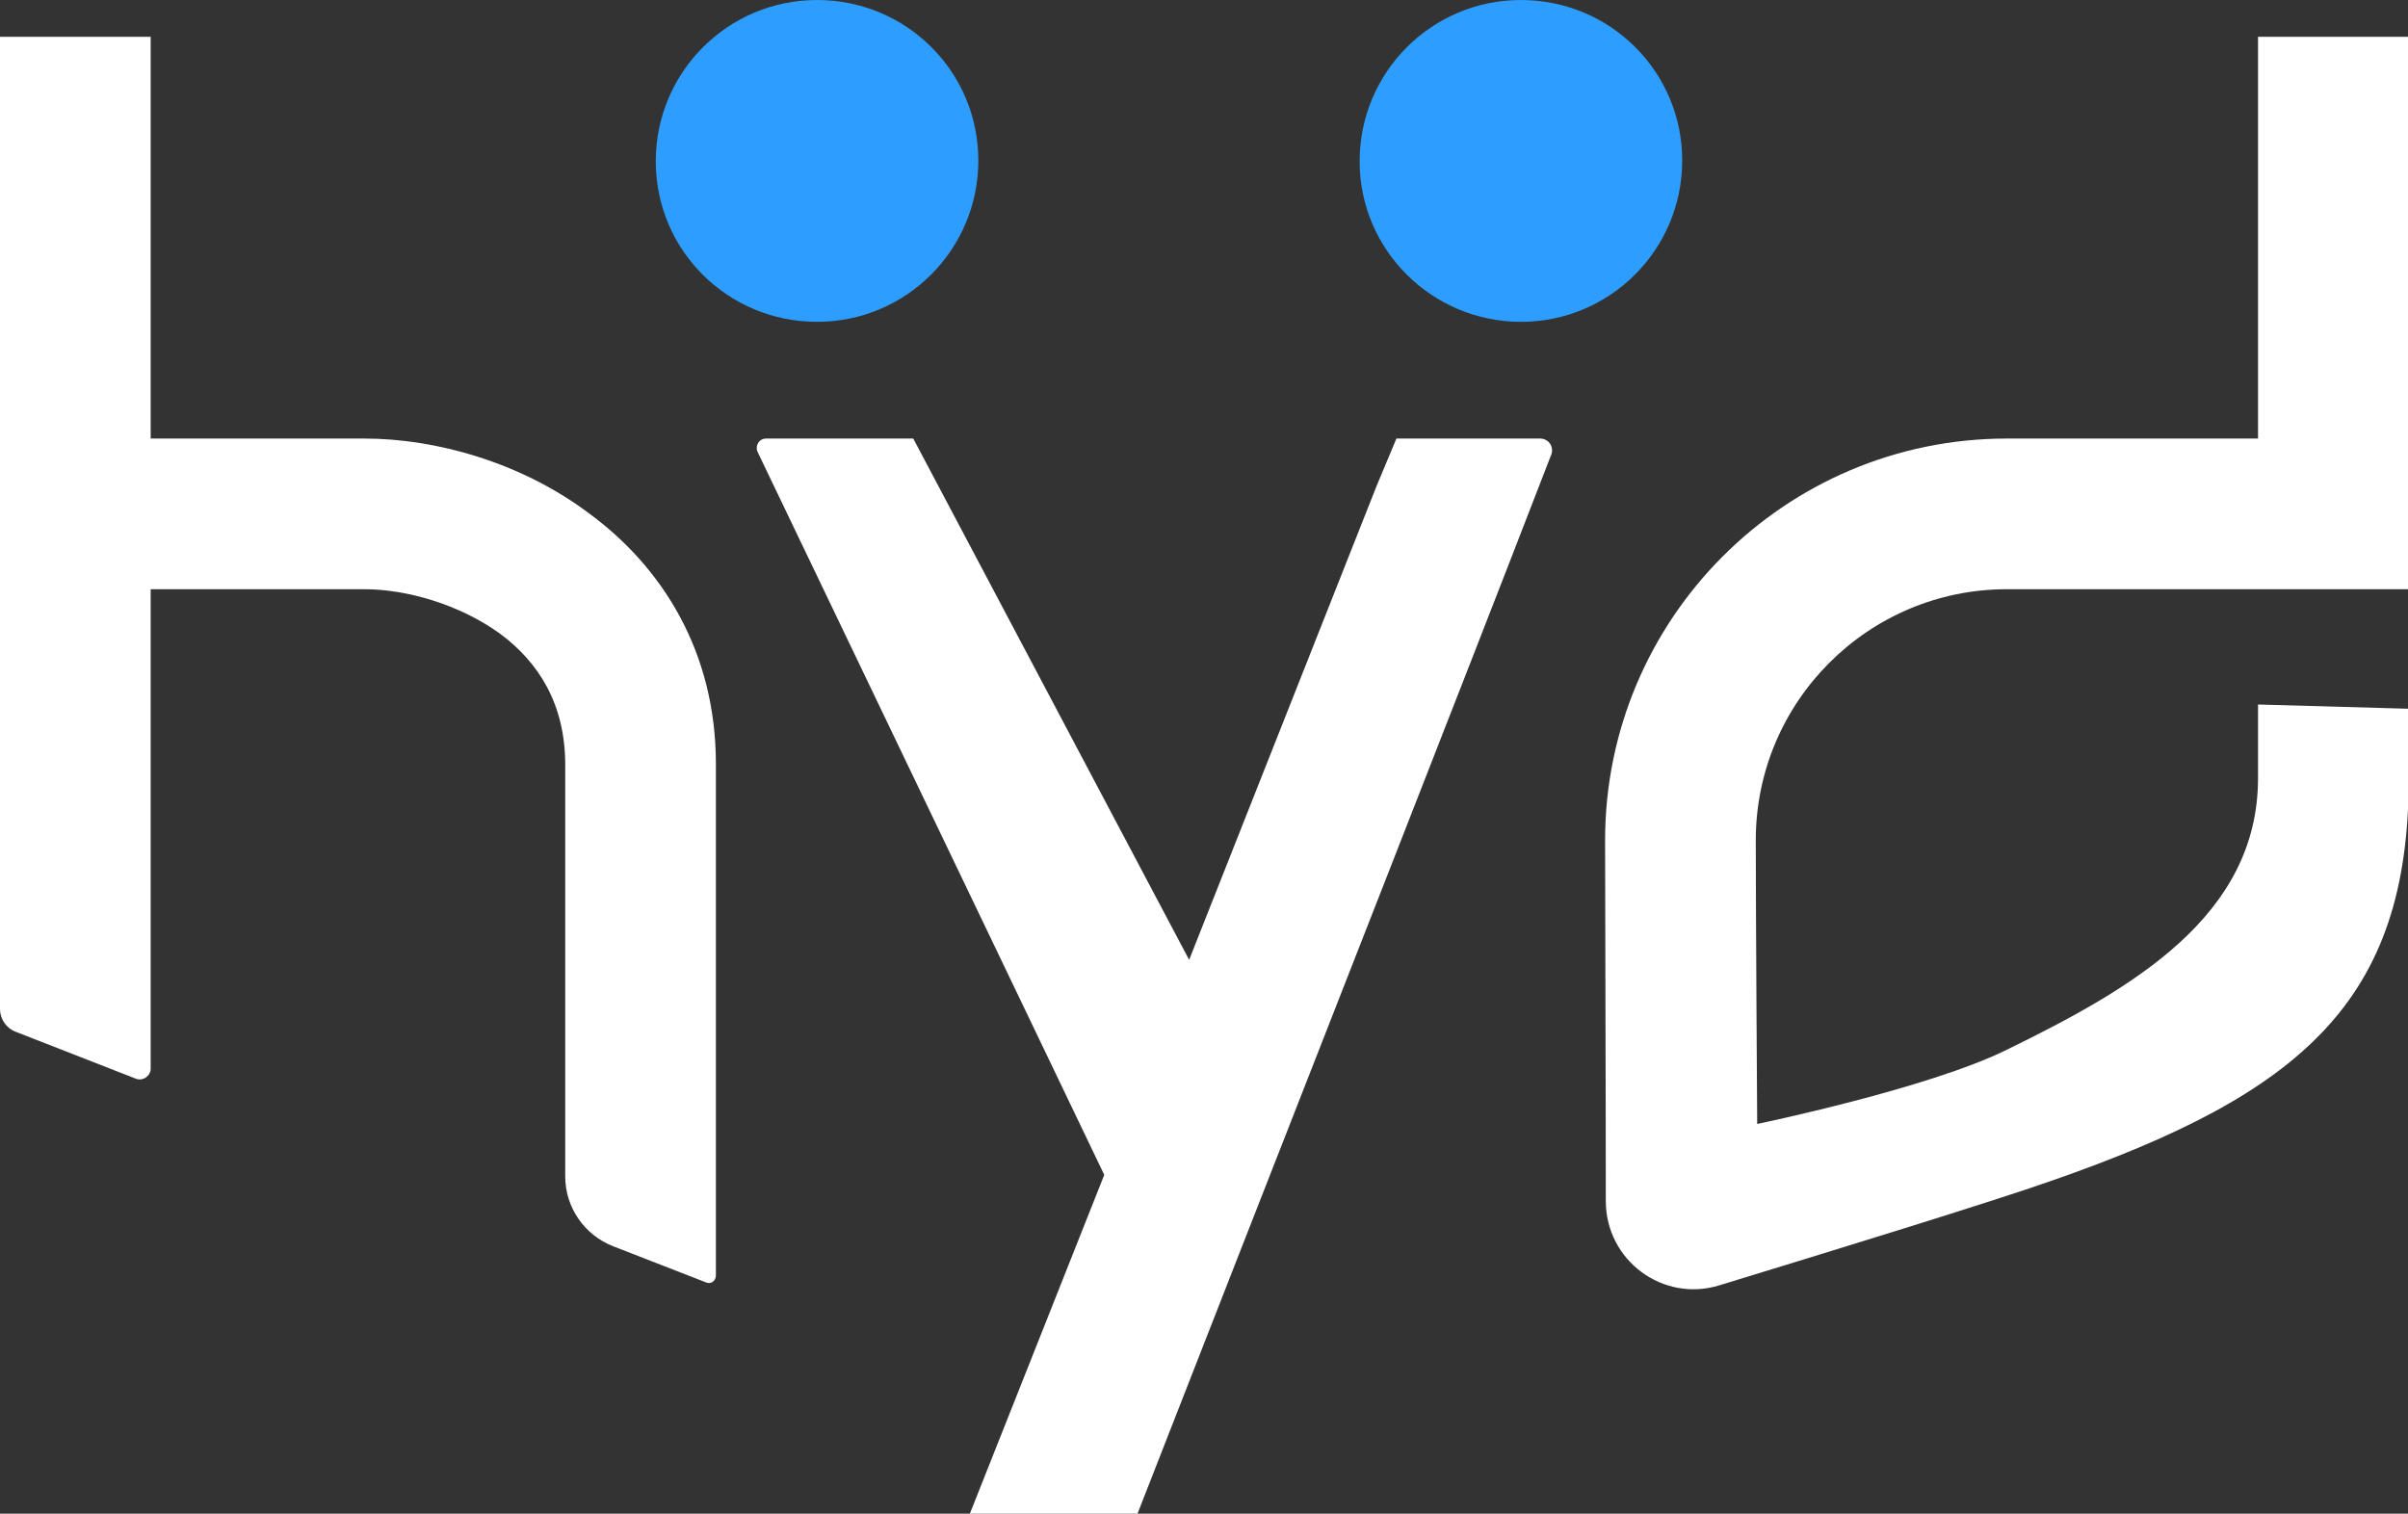
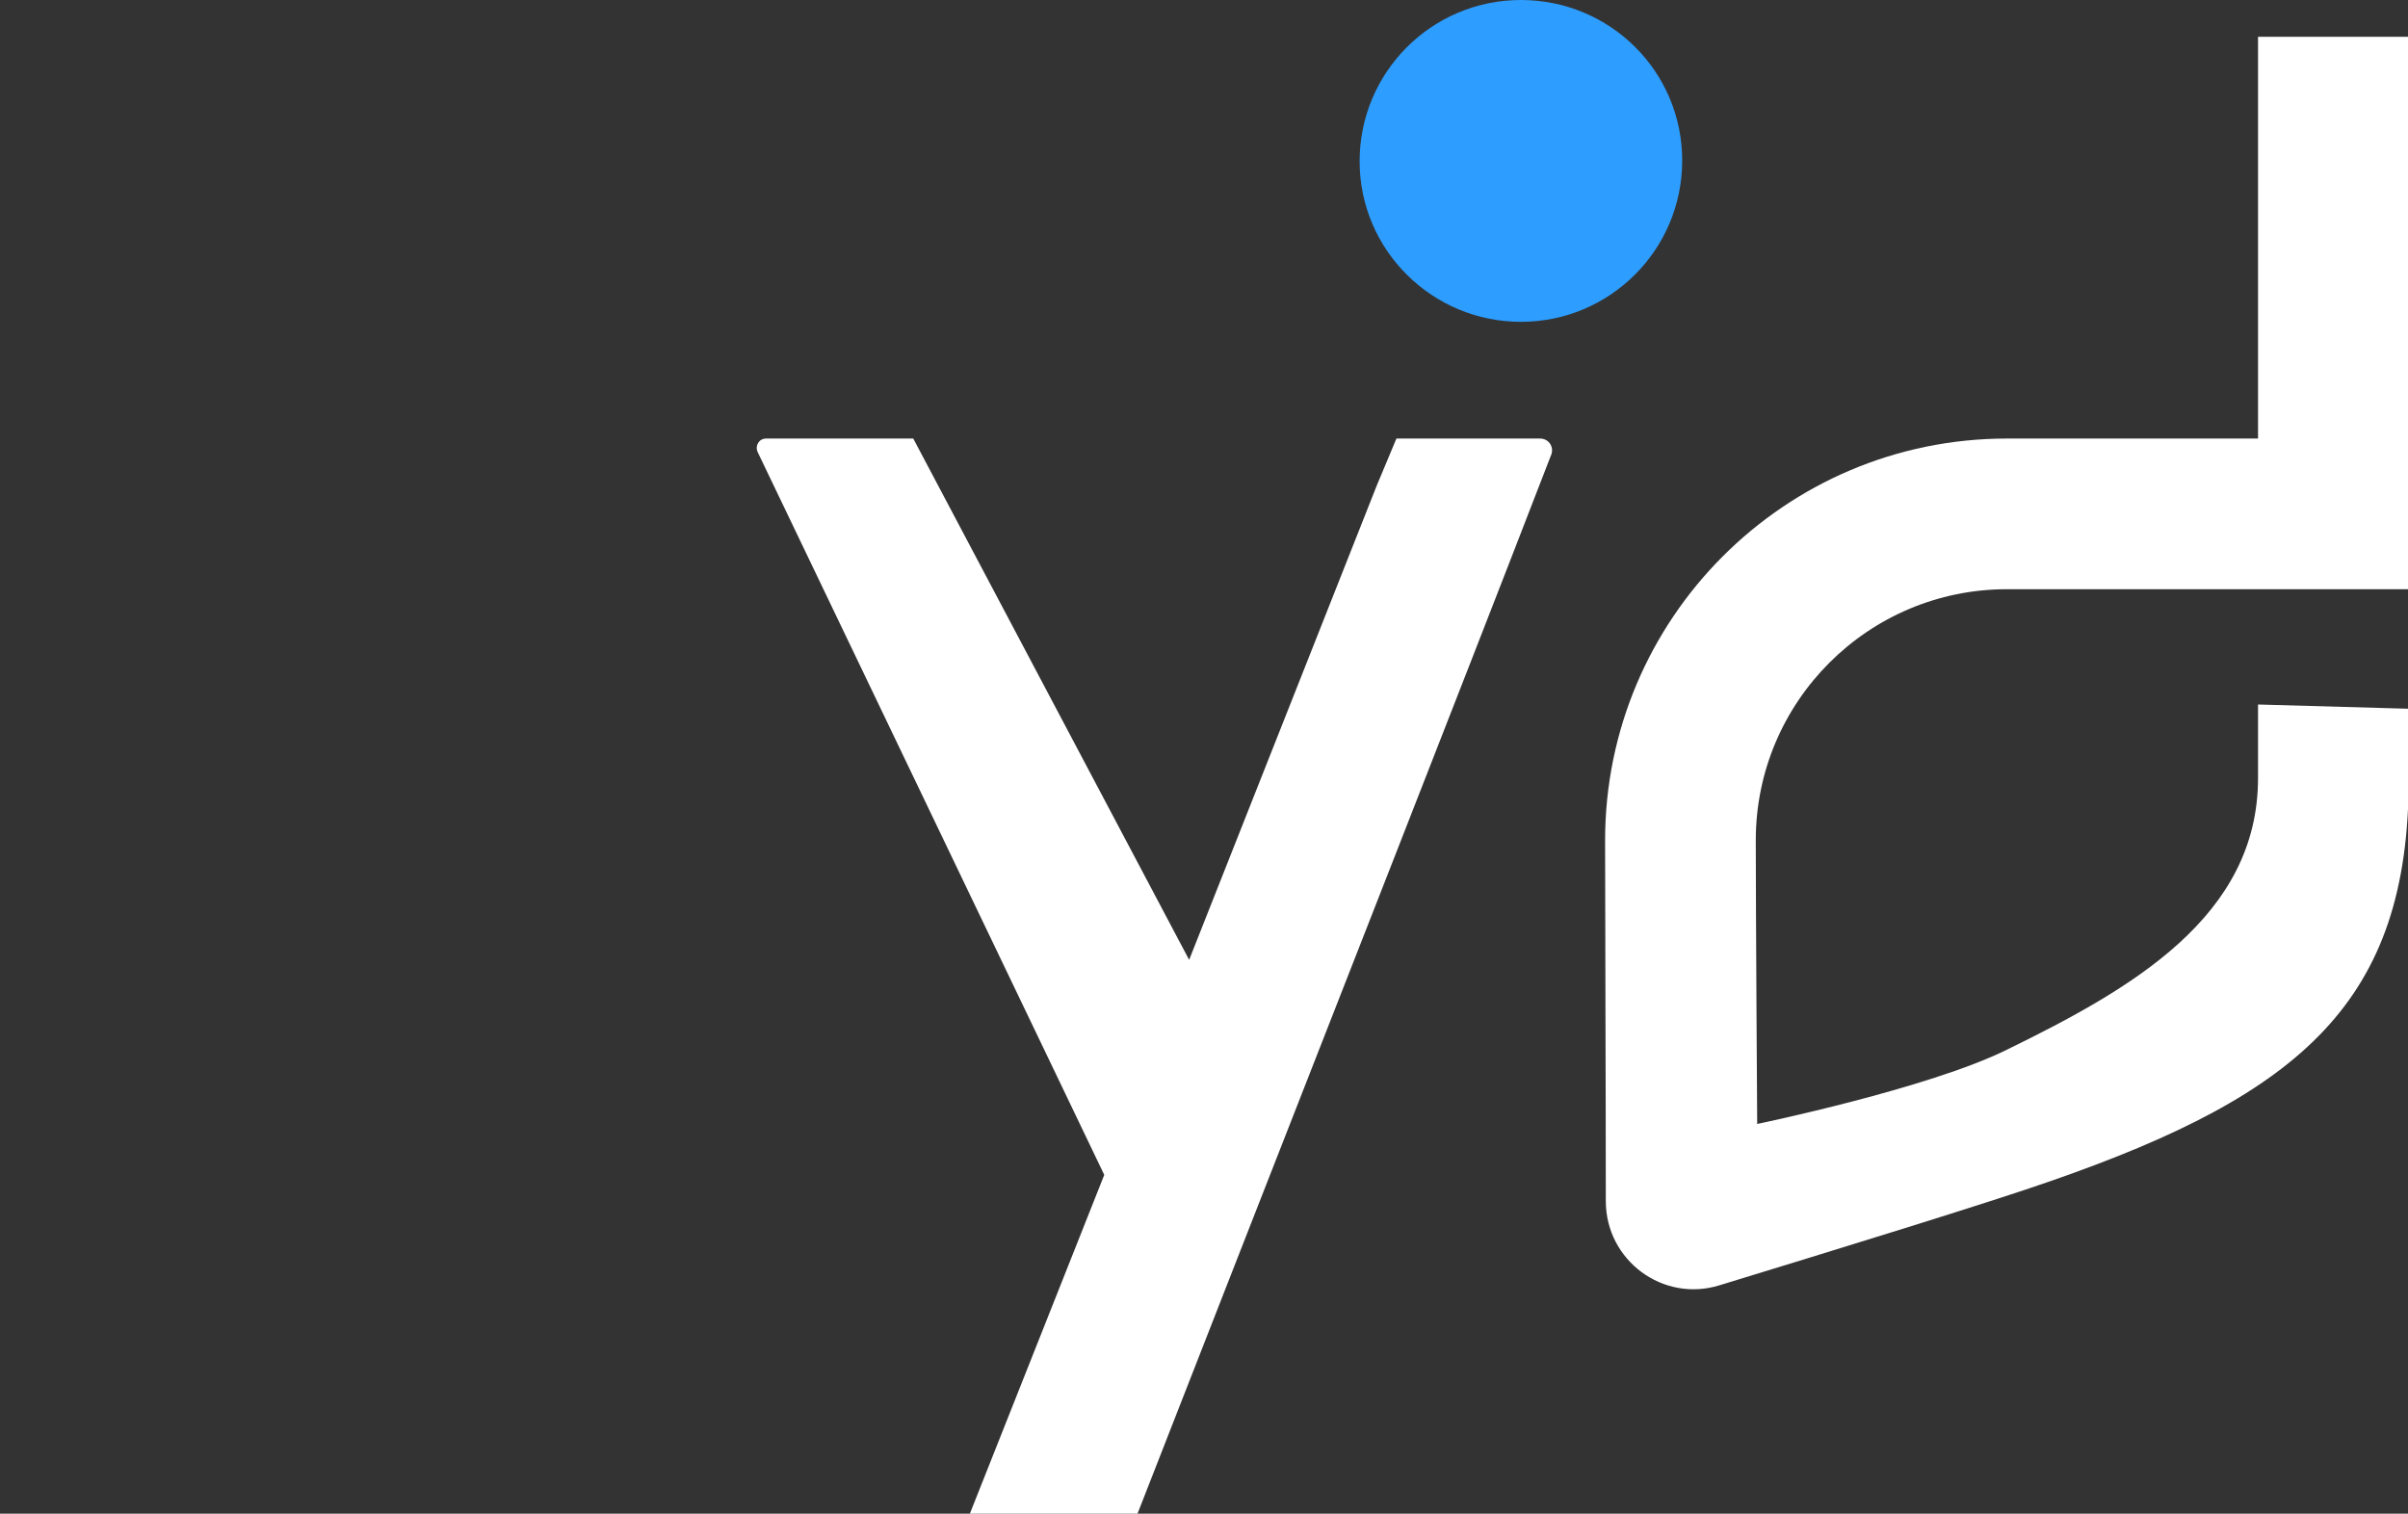
<svg xmlns="http://www.w3.org/2000/svg" version="1.1" id="Layer_1" x="0px" y="0px" viewBox="0 0 340.4 214" style="enable-background:new 0 0 340.4 214;" xml:space="preserve">
  <rect x="0" y="0" width="340.4" height="214" fill="#333333" stroke="none" />
  <style type="text/css"> .st0{fill-rule:evenodd;clip-rule:evenodd;fill:#2D9DFF;} .st1{fill:#FFFFFF;} </style>
  <g>
-     <path class="st0" d="M115.5,45.5c12.6,0,22.8-10.2,22.8-22.8S128.1,0,115.5,0S92.7,10.2,92.7,22.8S102.9,45.5,115.5,45.5z" />
    <path class="st0" d="M215,45.5c12.6,0,22.8-10.2,22.8-22.8S227.6,0,215,0s-22.8,10.2-22.8,22.8S202.5,45.5,215,45.5z" />
    <path class="st1" d="M283.7,62h35.5V5.2h21.3v78.1h-56.8c-19.6,0-35.5,15.9-35.5,35.5c0,9.8,0.2,40.1,0.2,40.1s24.2-5,35.3-10.5 c17.6-8.6,35.5-18.8,35.5-38.4V99.6l21.3,0.6v9.9c0,31.4-15.1,44.5-50.4,56.8c-8.5,3-31.3,10-47,14.8c-8,2.5-16.1-3.5-16.1-11.9 c0-16.4-0.1-40.3-0.1-51C226.9,87.5,252.3,62,283.7,62z" />
-     <path class="st1" d="M83.3,72.6C73.6,65.3,61.5,62,51.5,62H21.3V5.2H0v137.4c0,1.5,0.9,2.8,2.3,3.3l16.9,6.6c1,0.4,2.1-0.4,2.1-1.4 V83.3h30.2c5.9,0,13.4,2.1,19.2,6.3c5.4,4,9.2,9.9,9.2,18.5v58.2c0,4.4,2.7,8.3,6.8,9.9l13.1,5.1c0.7,0.3,1.4-0.2,1.4-1v-72.3 C101.2,92,93.5,80.1,83.3,72.6z" />
    <path class="st1" d="M217.7,62h-13h-7.3l-2.8,6.7l-26.5,67L129.1,62h-5.6h-15.2c-1,0-1.6,1-1.2,1.9l49,102.2l-19,47.9h23.7 c0,0,26.9-68.8,36-92l0,0c7.5-19.2,14.4-36.8,22.4-57.5C219.8,63.3,219,62,217.7,62z" />
  </g>
</svg>